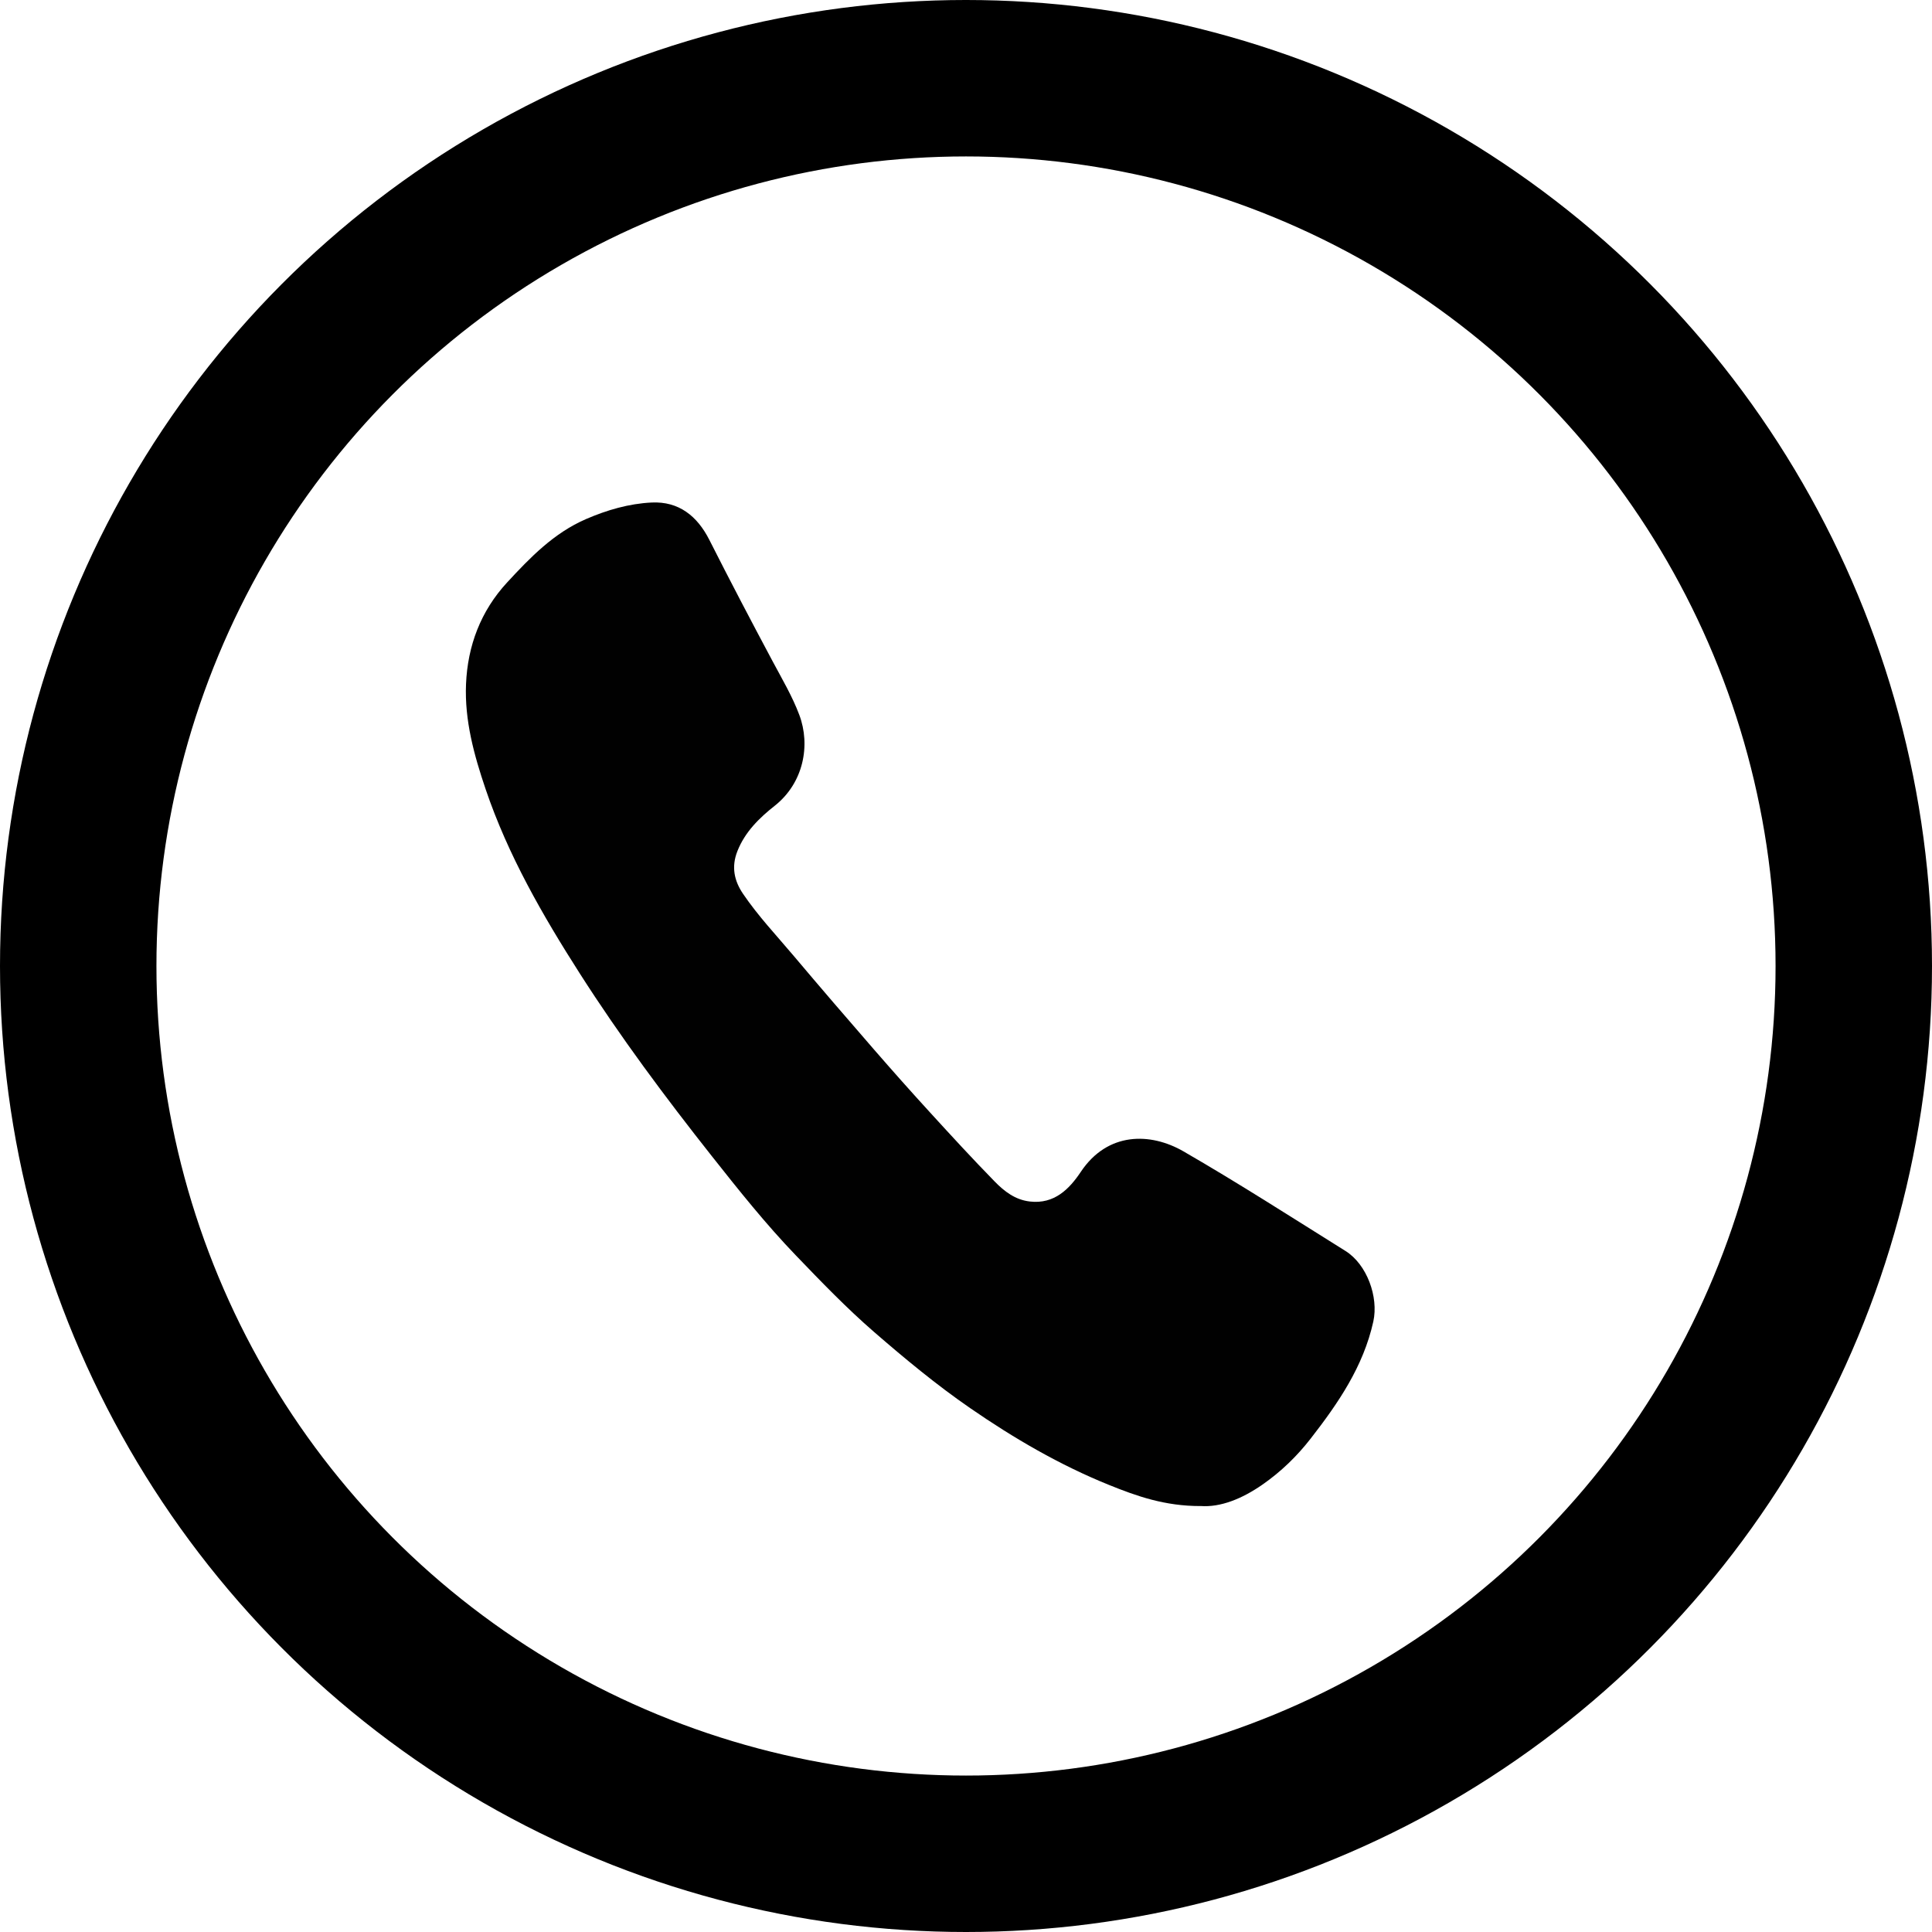
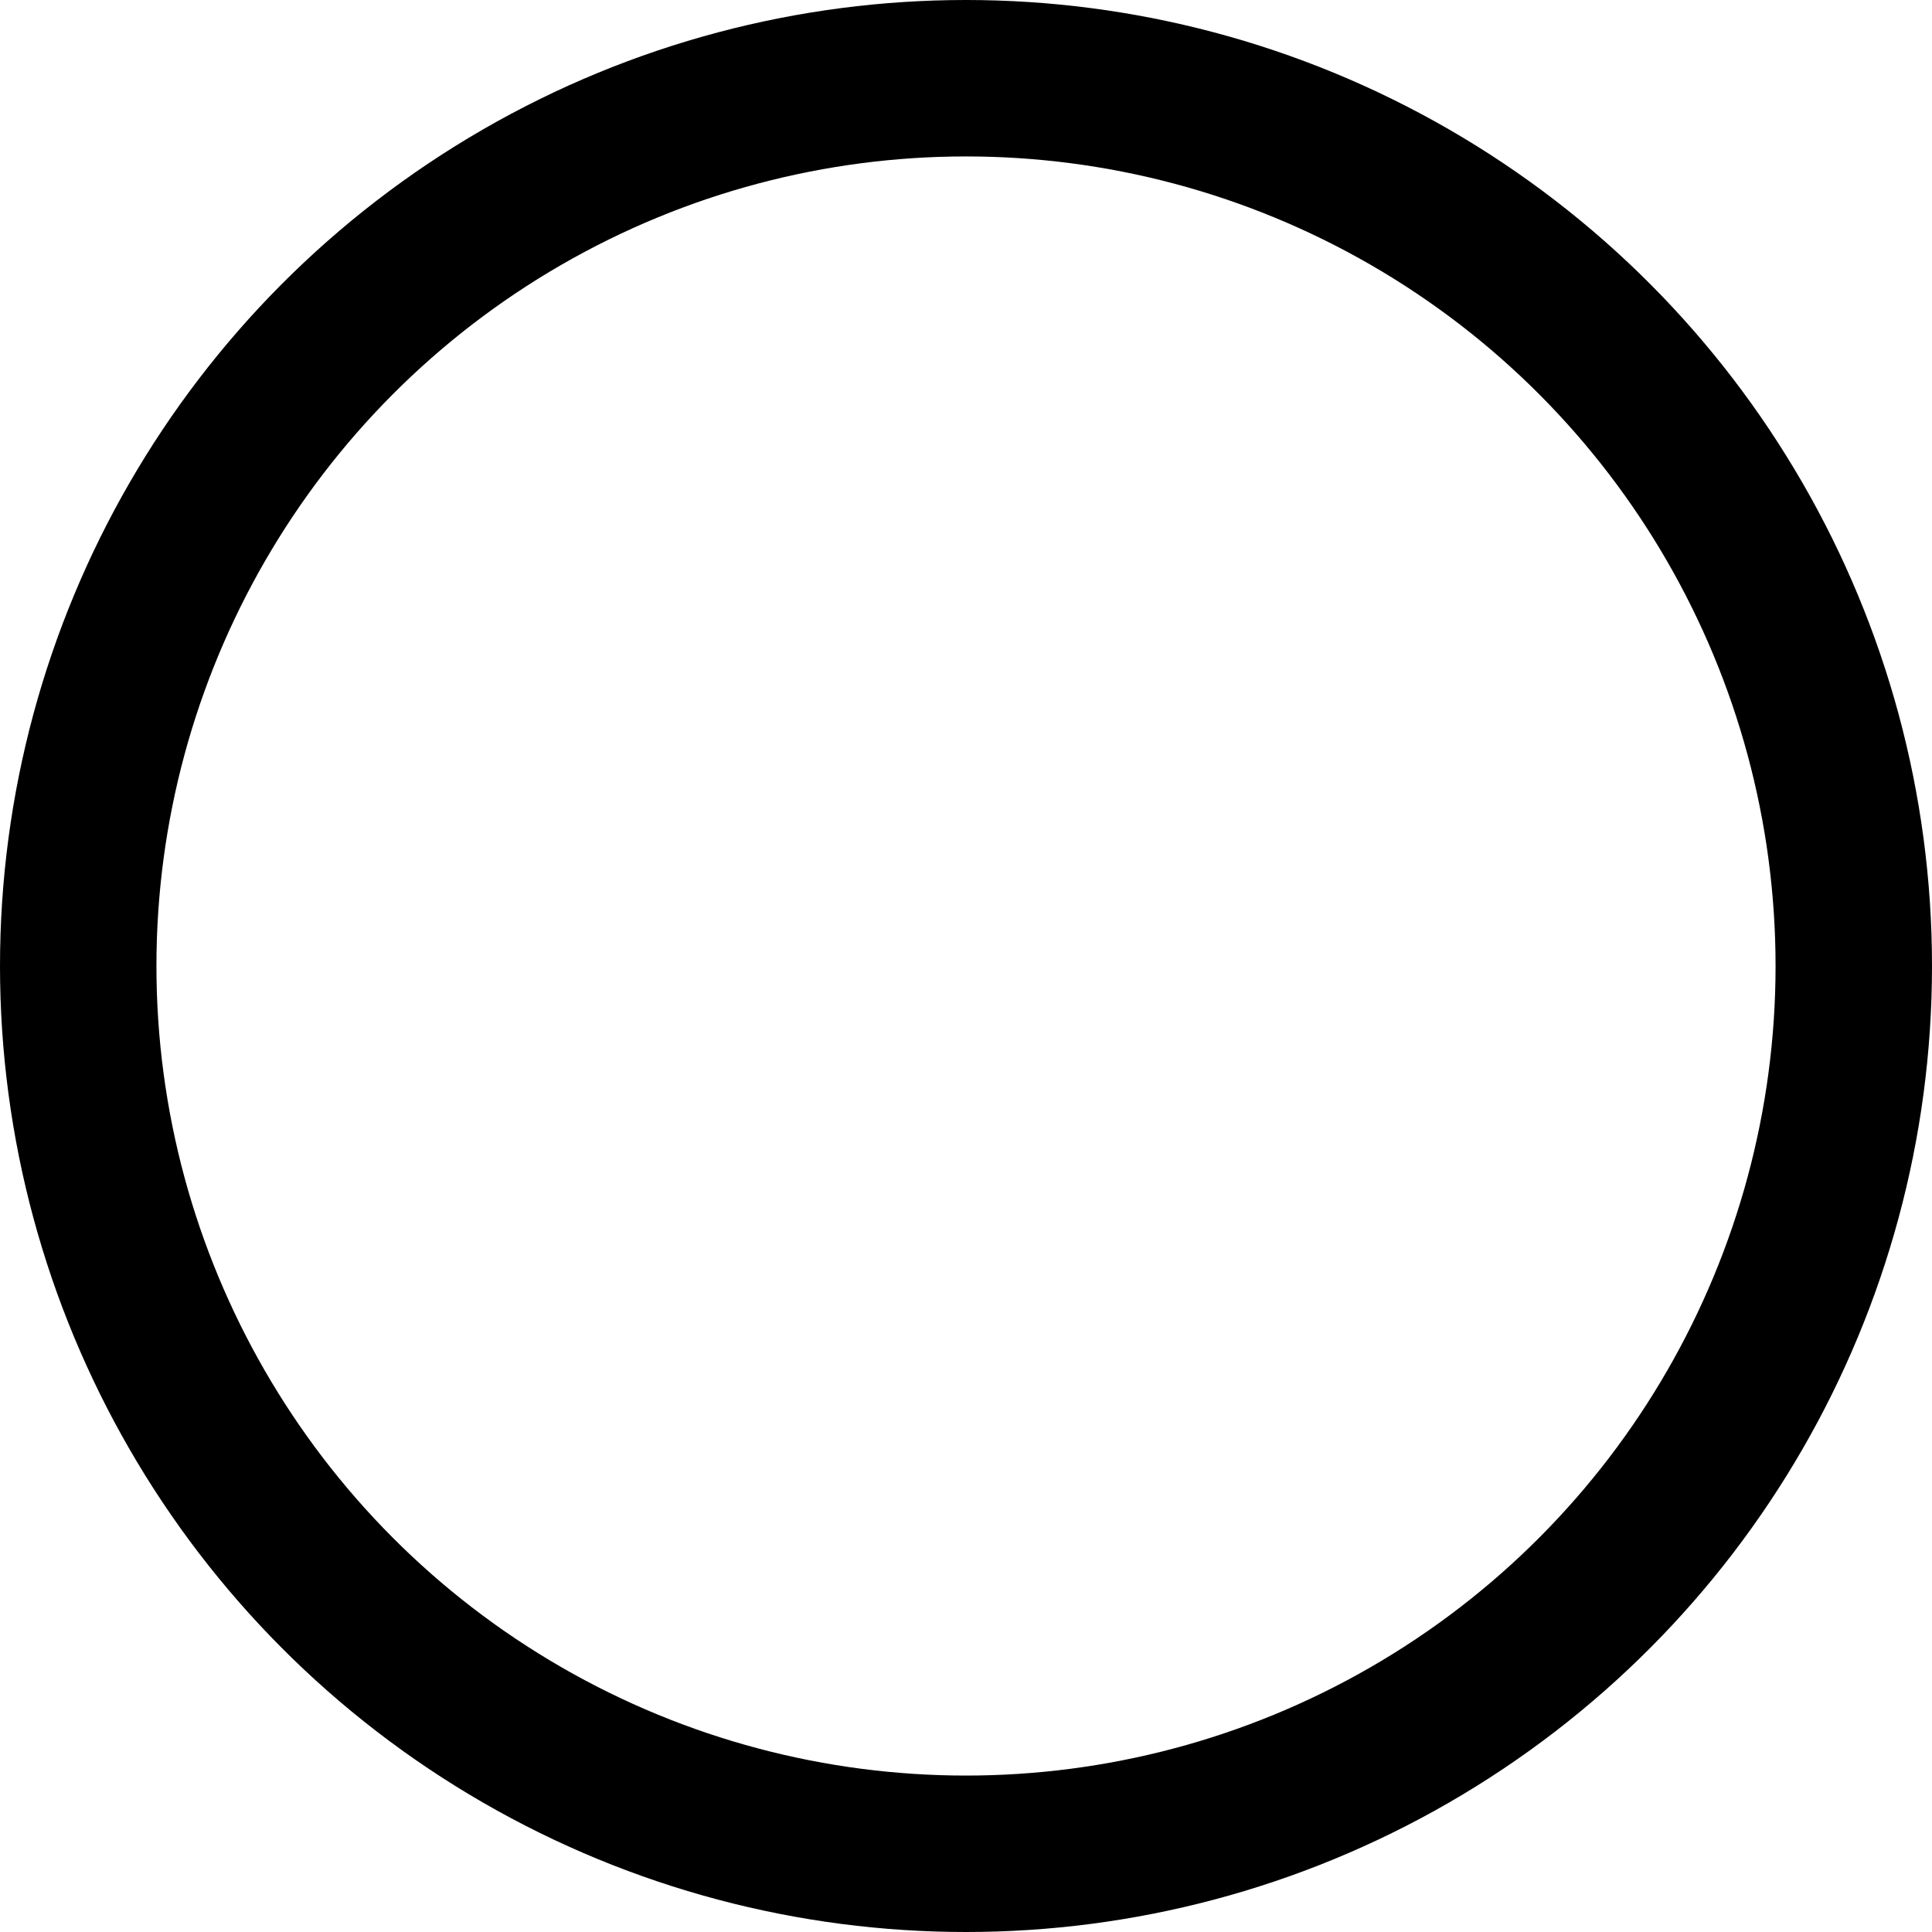
<svg xmlns="http://www.w3.org/2000/svg" id="Layer_1" data-name="Layer 1" viewBox="0 0 494 494">
  <defs>
    <style>
      .cls-1 {
        fill: none;
        stroke: #000;
        stroke-miterlimit: 10;
        stroke-width: 40px;
      }

      .cls-2 {
        fill: #010101;
      }
    </style>
  </defs>
  <circle class="cls-1" cx="247" cy="247" r="227" />
-   <path class="cls-2" d="m306.95,385.09c-9.09.01-16.24-2.51-23.38-5.4-12.63-5.11-24.29-11.91-35.47-19.62-8.63-5.95-16.68-12.62-24.59-19.48-7.08-6.14-13.57-12.89-20.04-19.62-7.67-7.98-14.57-16.64-21.44-25.33-11.93-15.09-23.41-30.5-33.77-46.71-9.54-14.93-18.36-30.25-24.09-47.15-2.96-8.73-5.4-17.58-5.01-26.85.41-9.82,3.76-18.69,10.5-25.99,5.9-6.39,11.95-12.65,20.17-16.21,5.38-2.33,11.01-3.96,16.79-4.24,6.92-.33,11.66,3.42,14.77,9.58,5.27,10.42,10.69,20.76,16.19,31.06,2.4,4.5,5.01,8.9,6.8,13.67,2.92,7.76,1.09,17.41-6.3,23.24-3.91,3.09-7.58,6.65-9.53,11.59-1.59,4.02-.82,7.58,1.44,10.91,3.85,5.68,8.58,10.68,12.99,15.91,6.77,8.03,13.63,16,20.52,23.93,4.7,5.41,9.46,10.77,14.3,16.06,5.44,5.96,10.91,11.91,16.55,17.68,2.44,2.5,5.23,4.67,8.98,5.1,6.26.73,10.11-3.21,13.03-7.59,6.85-10.25,17.79-10.11,26.25-5.23,14.03,8.1,27.68,16.88,41.43,25.47,5.47,3.42,8.5,11.75,7.11,18.04-2.54,11.49-8.97,20.87-16.01,29.92-3.53,4.54-7.62,8.5-12.37,11.8-5.16,3.58-10.67,5.83-15.8,5.45Z" />
</svg>